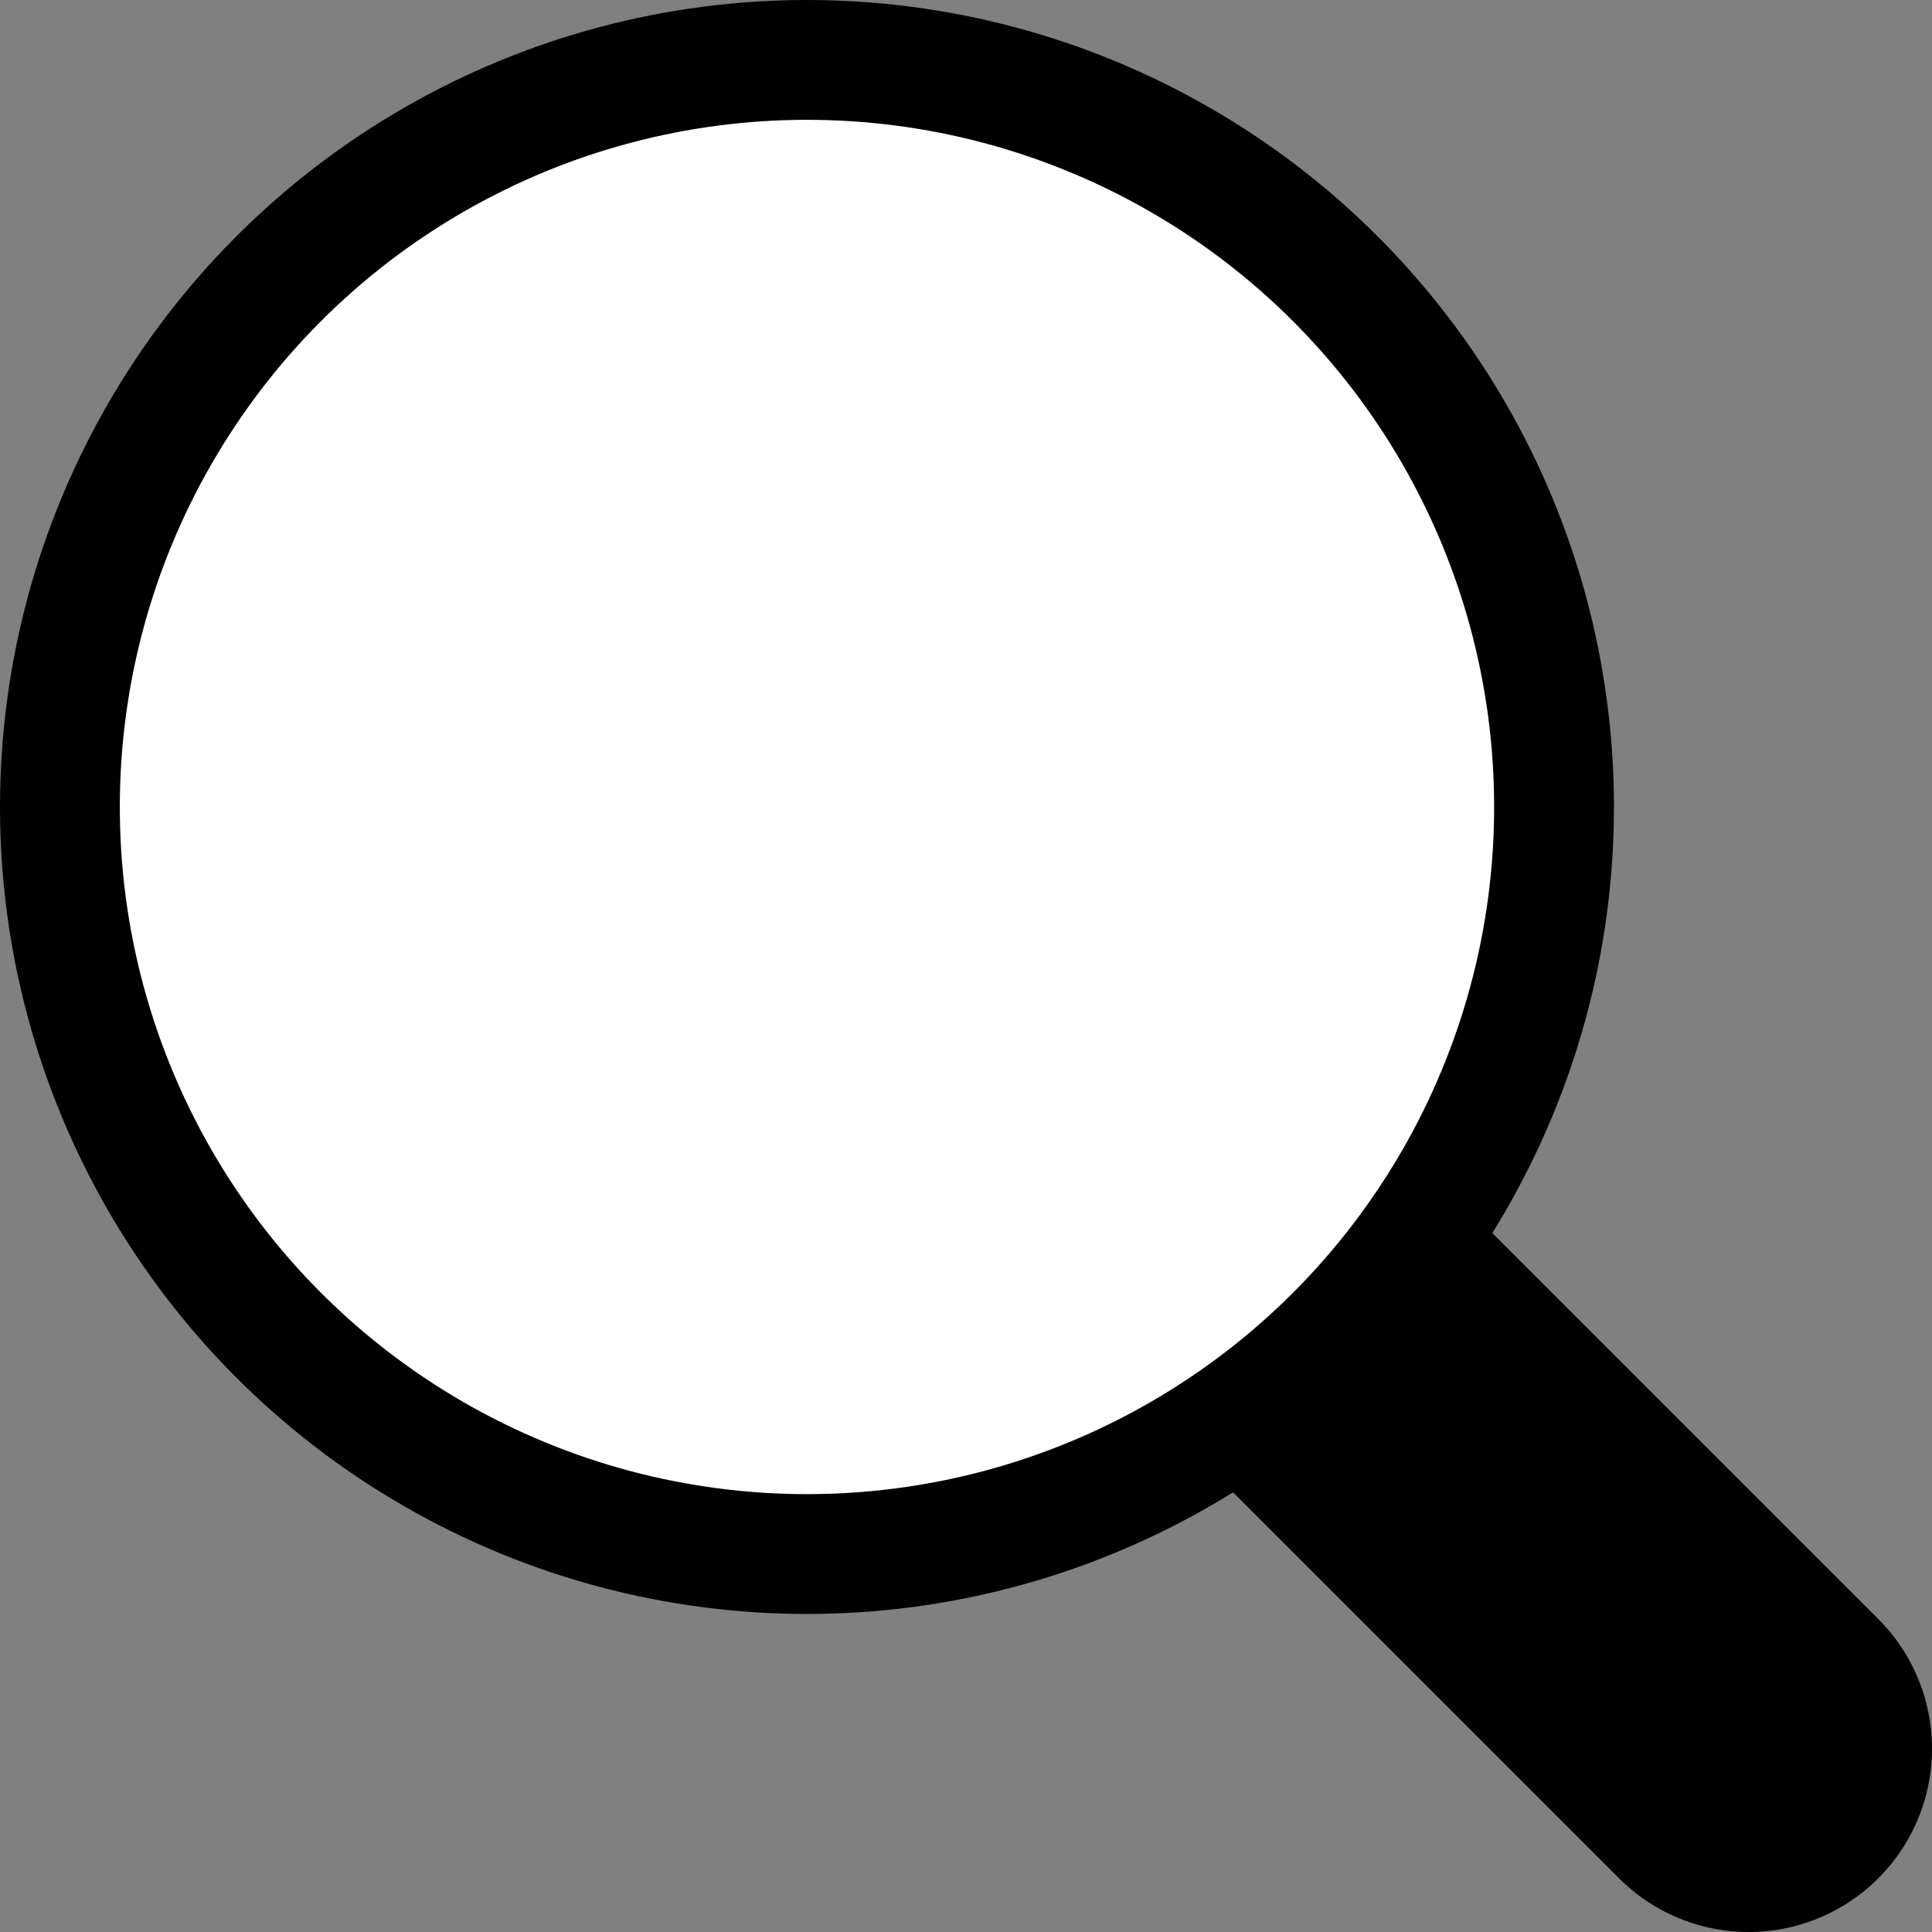
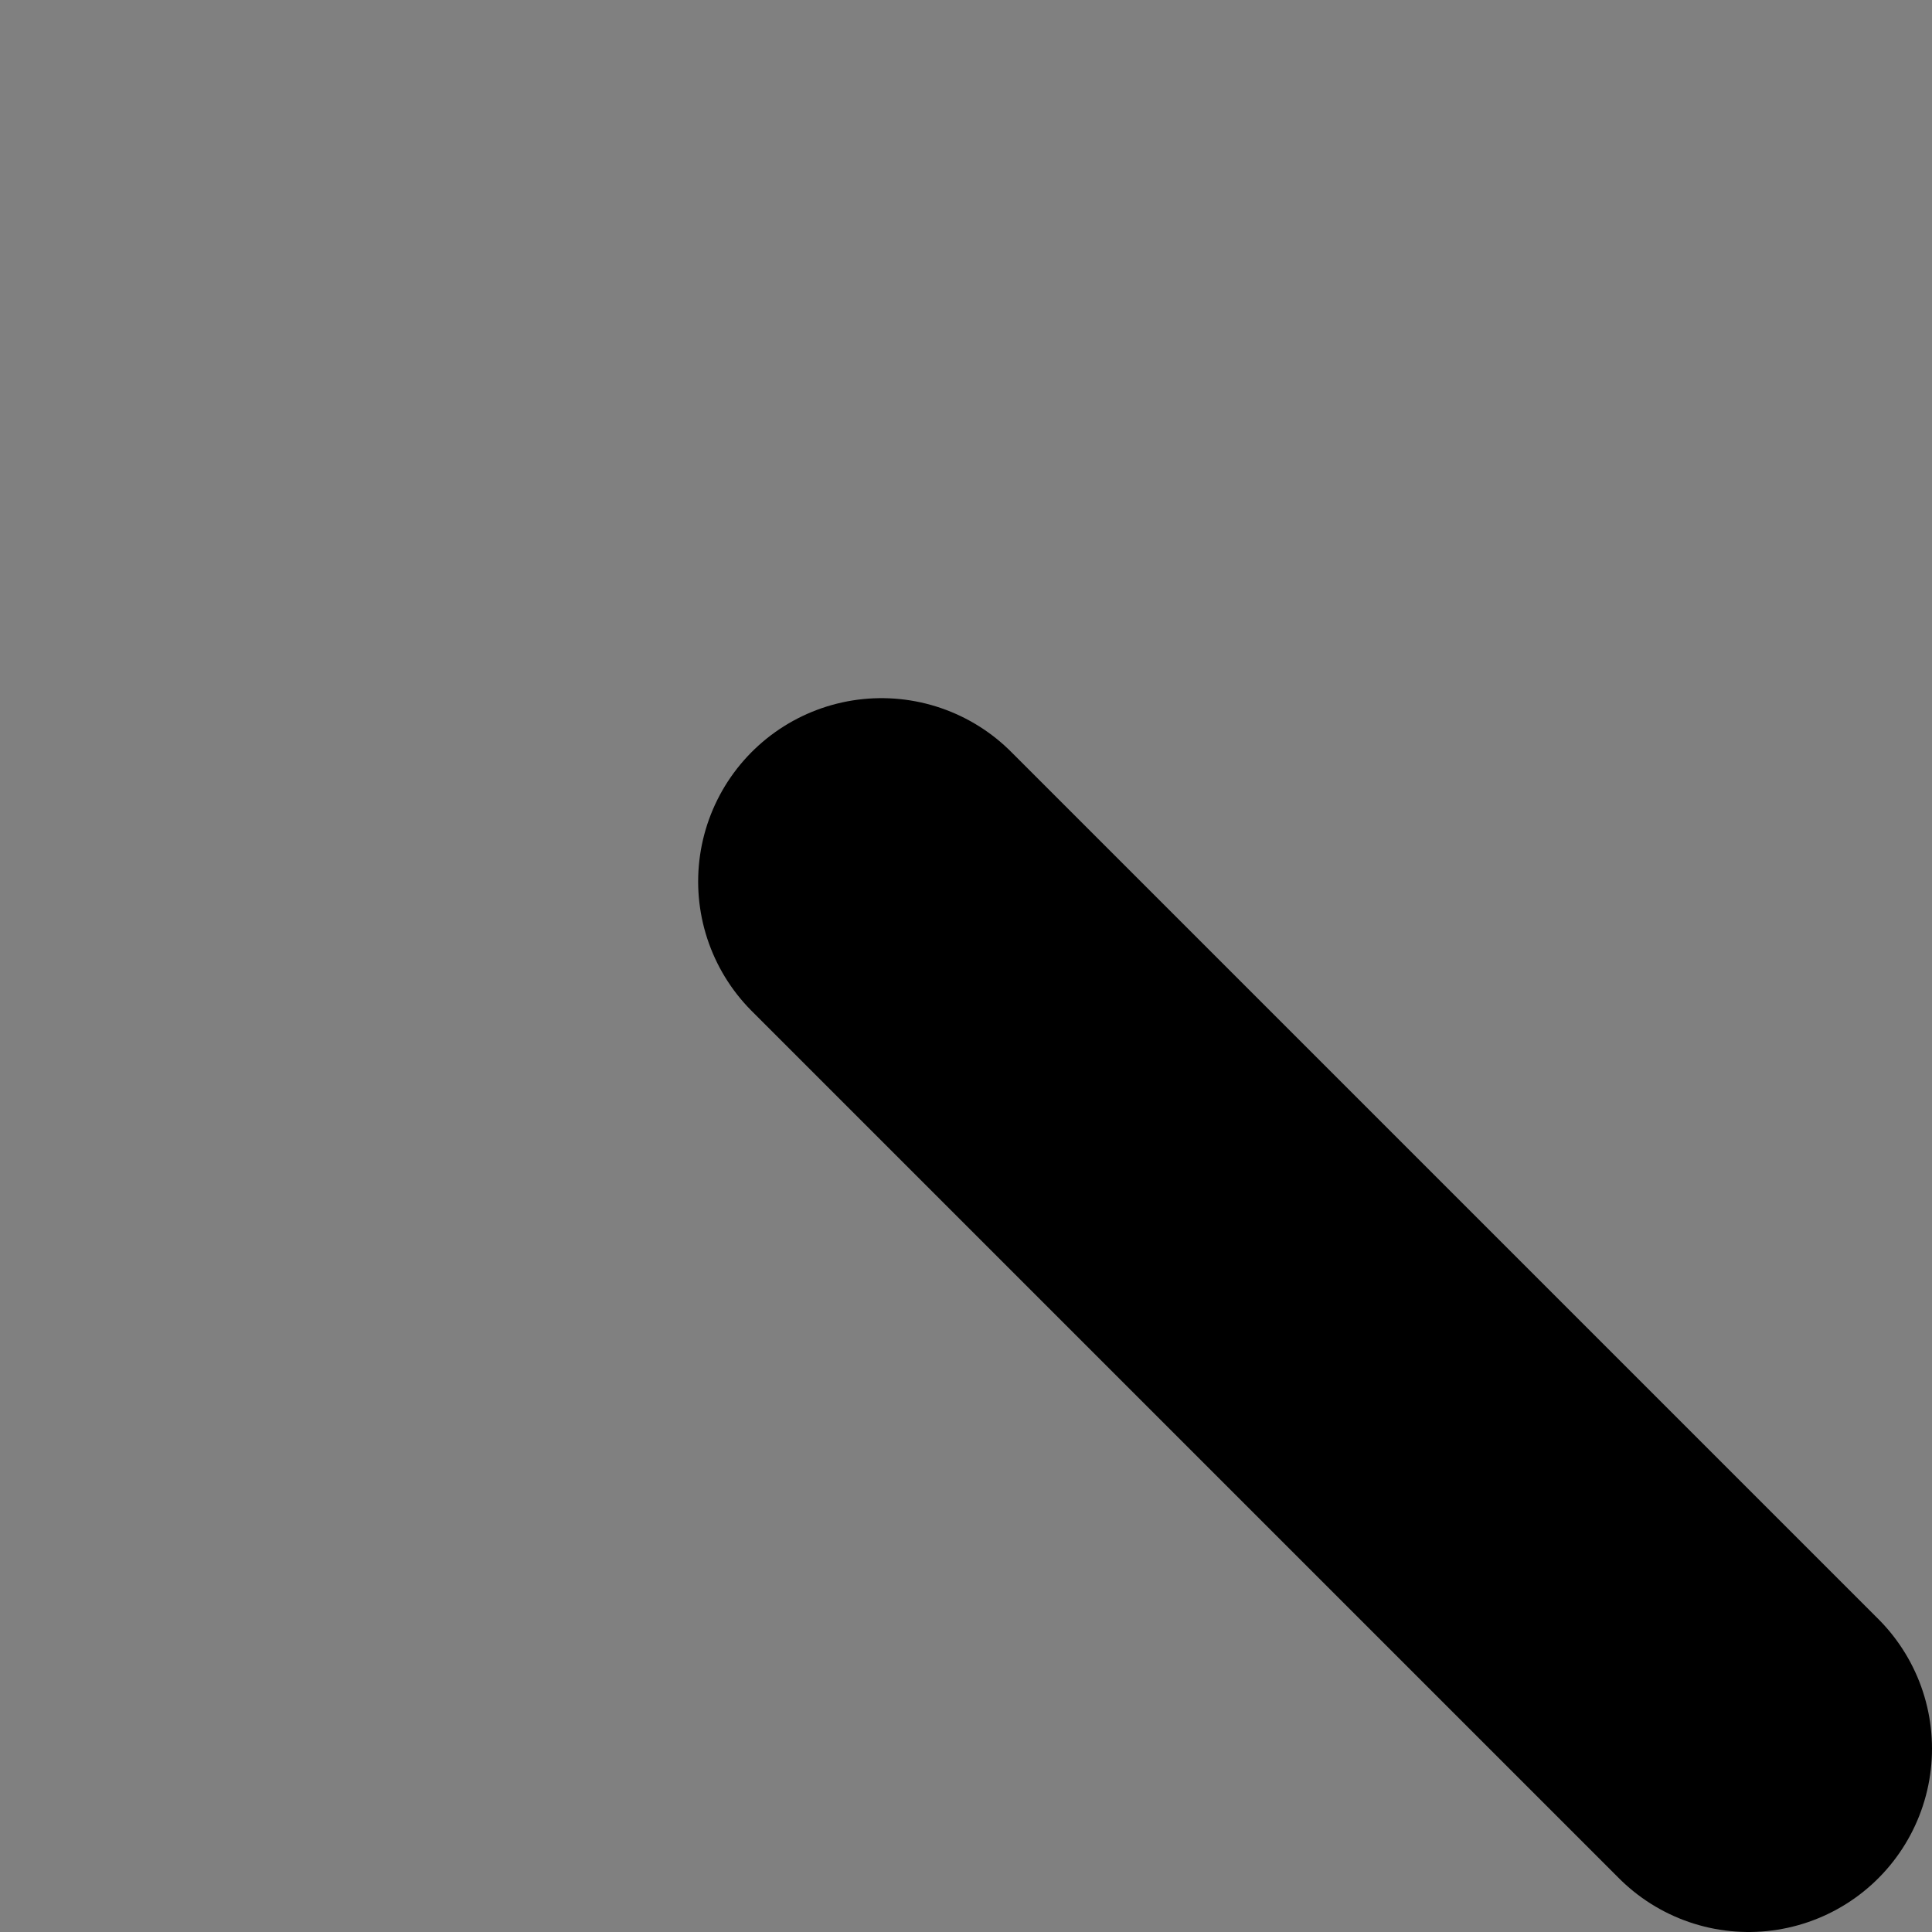
<svg xmlns="http://www.w3.org/2000/svg" id="uuid-3d0fcf8a-6f39-4bd0-b387-18d04dfdf844" viewBox="0 0 144.15 144.15">
  <rect x="0" y="0" width="144.15" height="144.15" fill="#808080" stroke="none" />
  <defs>
    <style>.uuid-8fafc384-e8c0-49f1-a1dc-24ccf40f4bb6{fill:none;stroke-linecap:round;stroke-width:27.36px;}.uuid-8fafc384-e8c0-49f1-a1dc-24ccf40f4bb6,.uuid-cb760387-b6f2-4cdd-afc3-3bba6a316da3{stroke:currentColor;stroke-miterlimit:10;}.uuid-cb760387-b6f2-4cdd-afc3-3bba6a316da3{fill:#fff;stroke-width:8.94px;}</style>
  </defs>
  <line class="uuid-8fafc384-e8c0-49f1-a1dc-24ccf40f4bb6" x1="65.77" y1="65.77" x2="130.47" y2="130.47" />
-   <circle class="uuid-cb760387-b6f2-4cdd-afc3-3bba6a316da3" cx="60.21" cy="60.21" r="55.74" />
</svg>